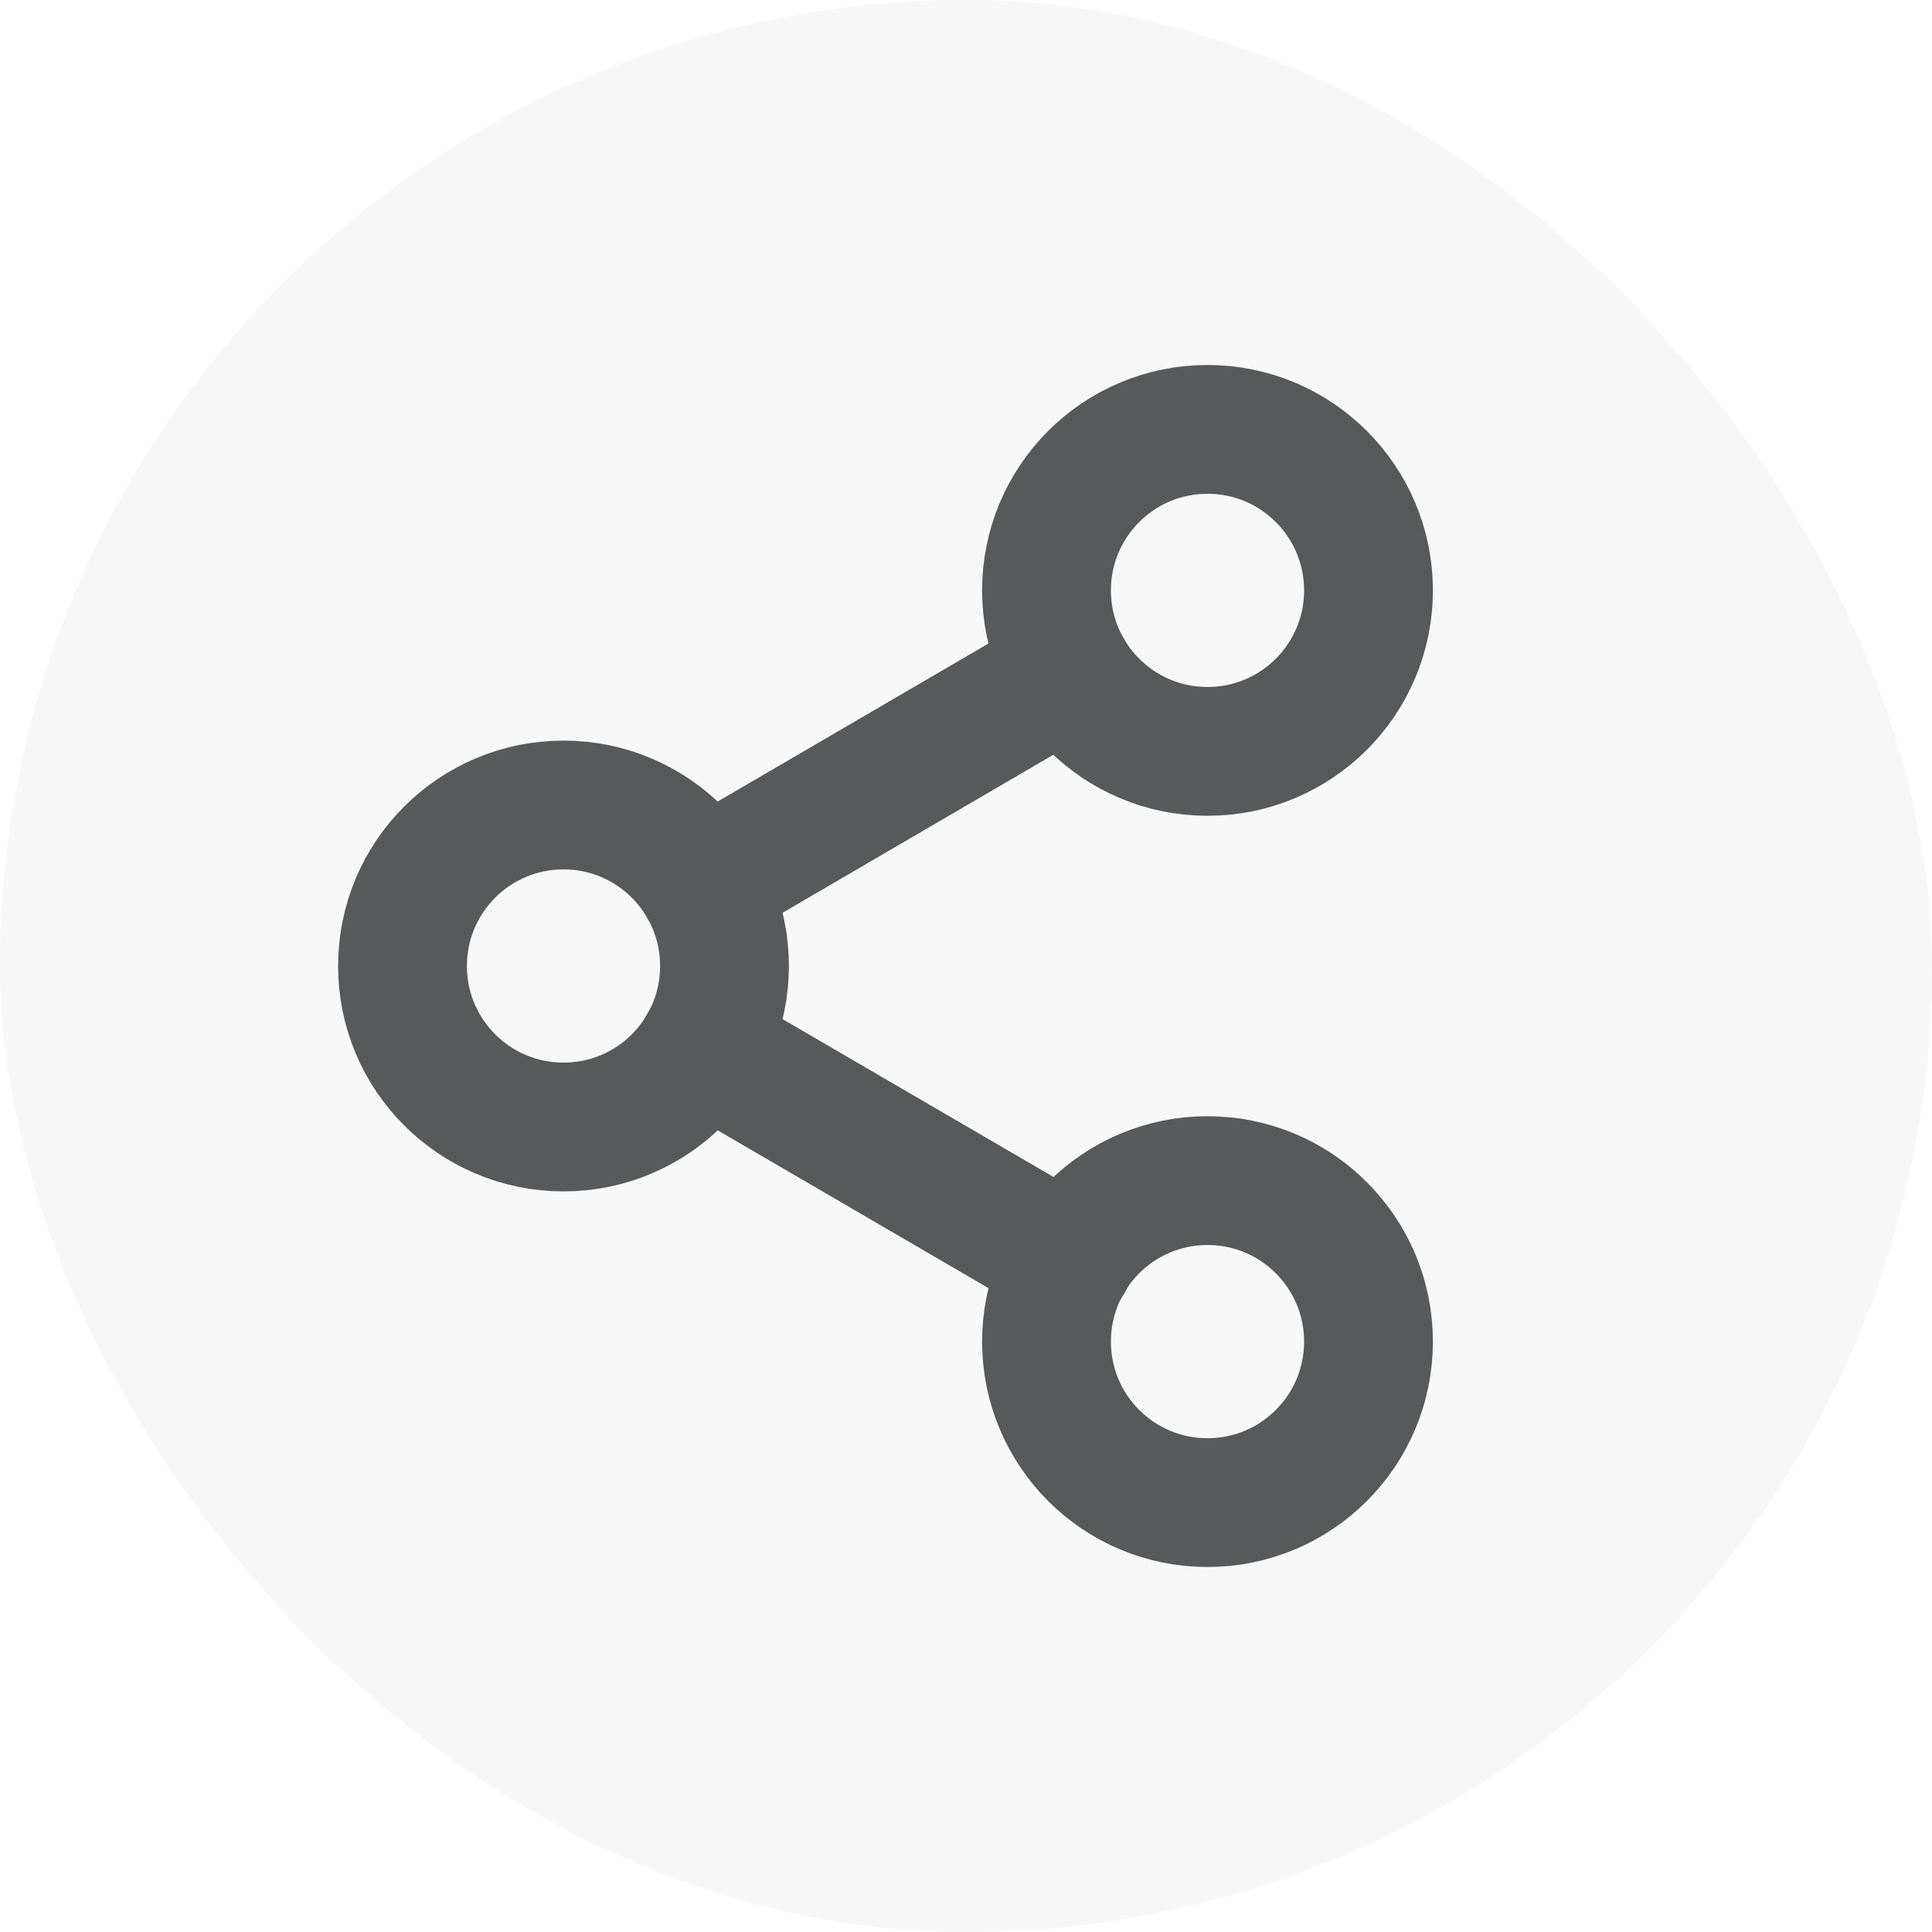
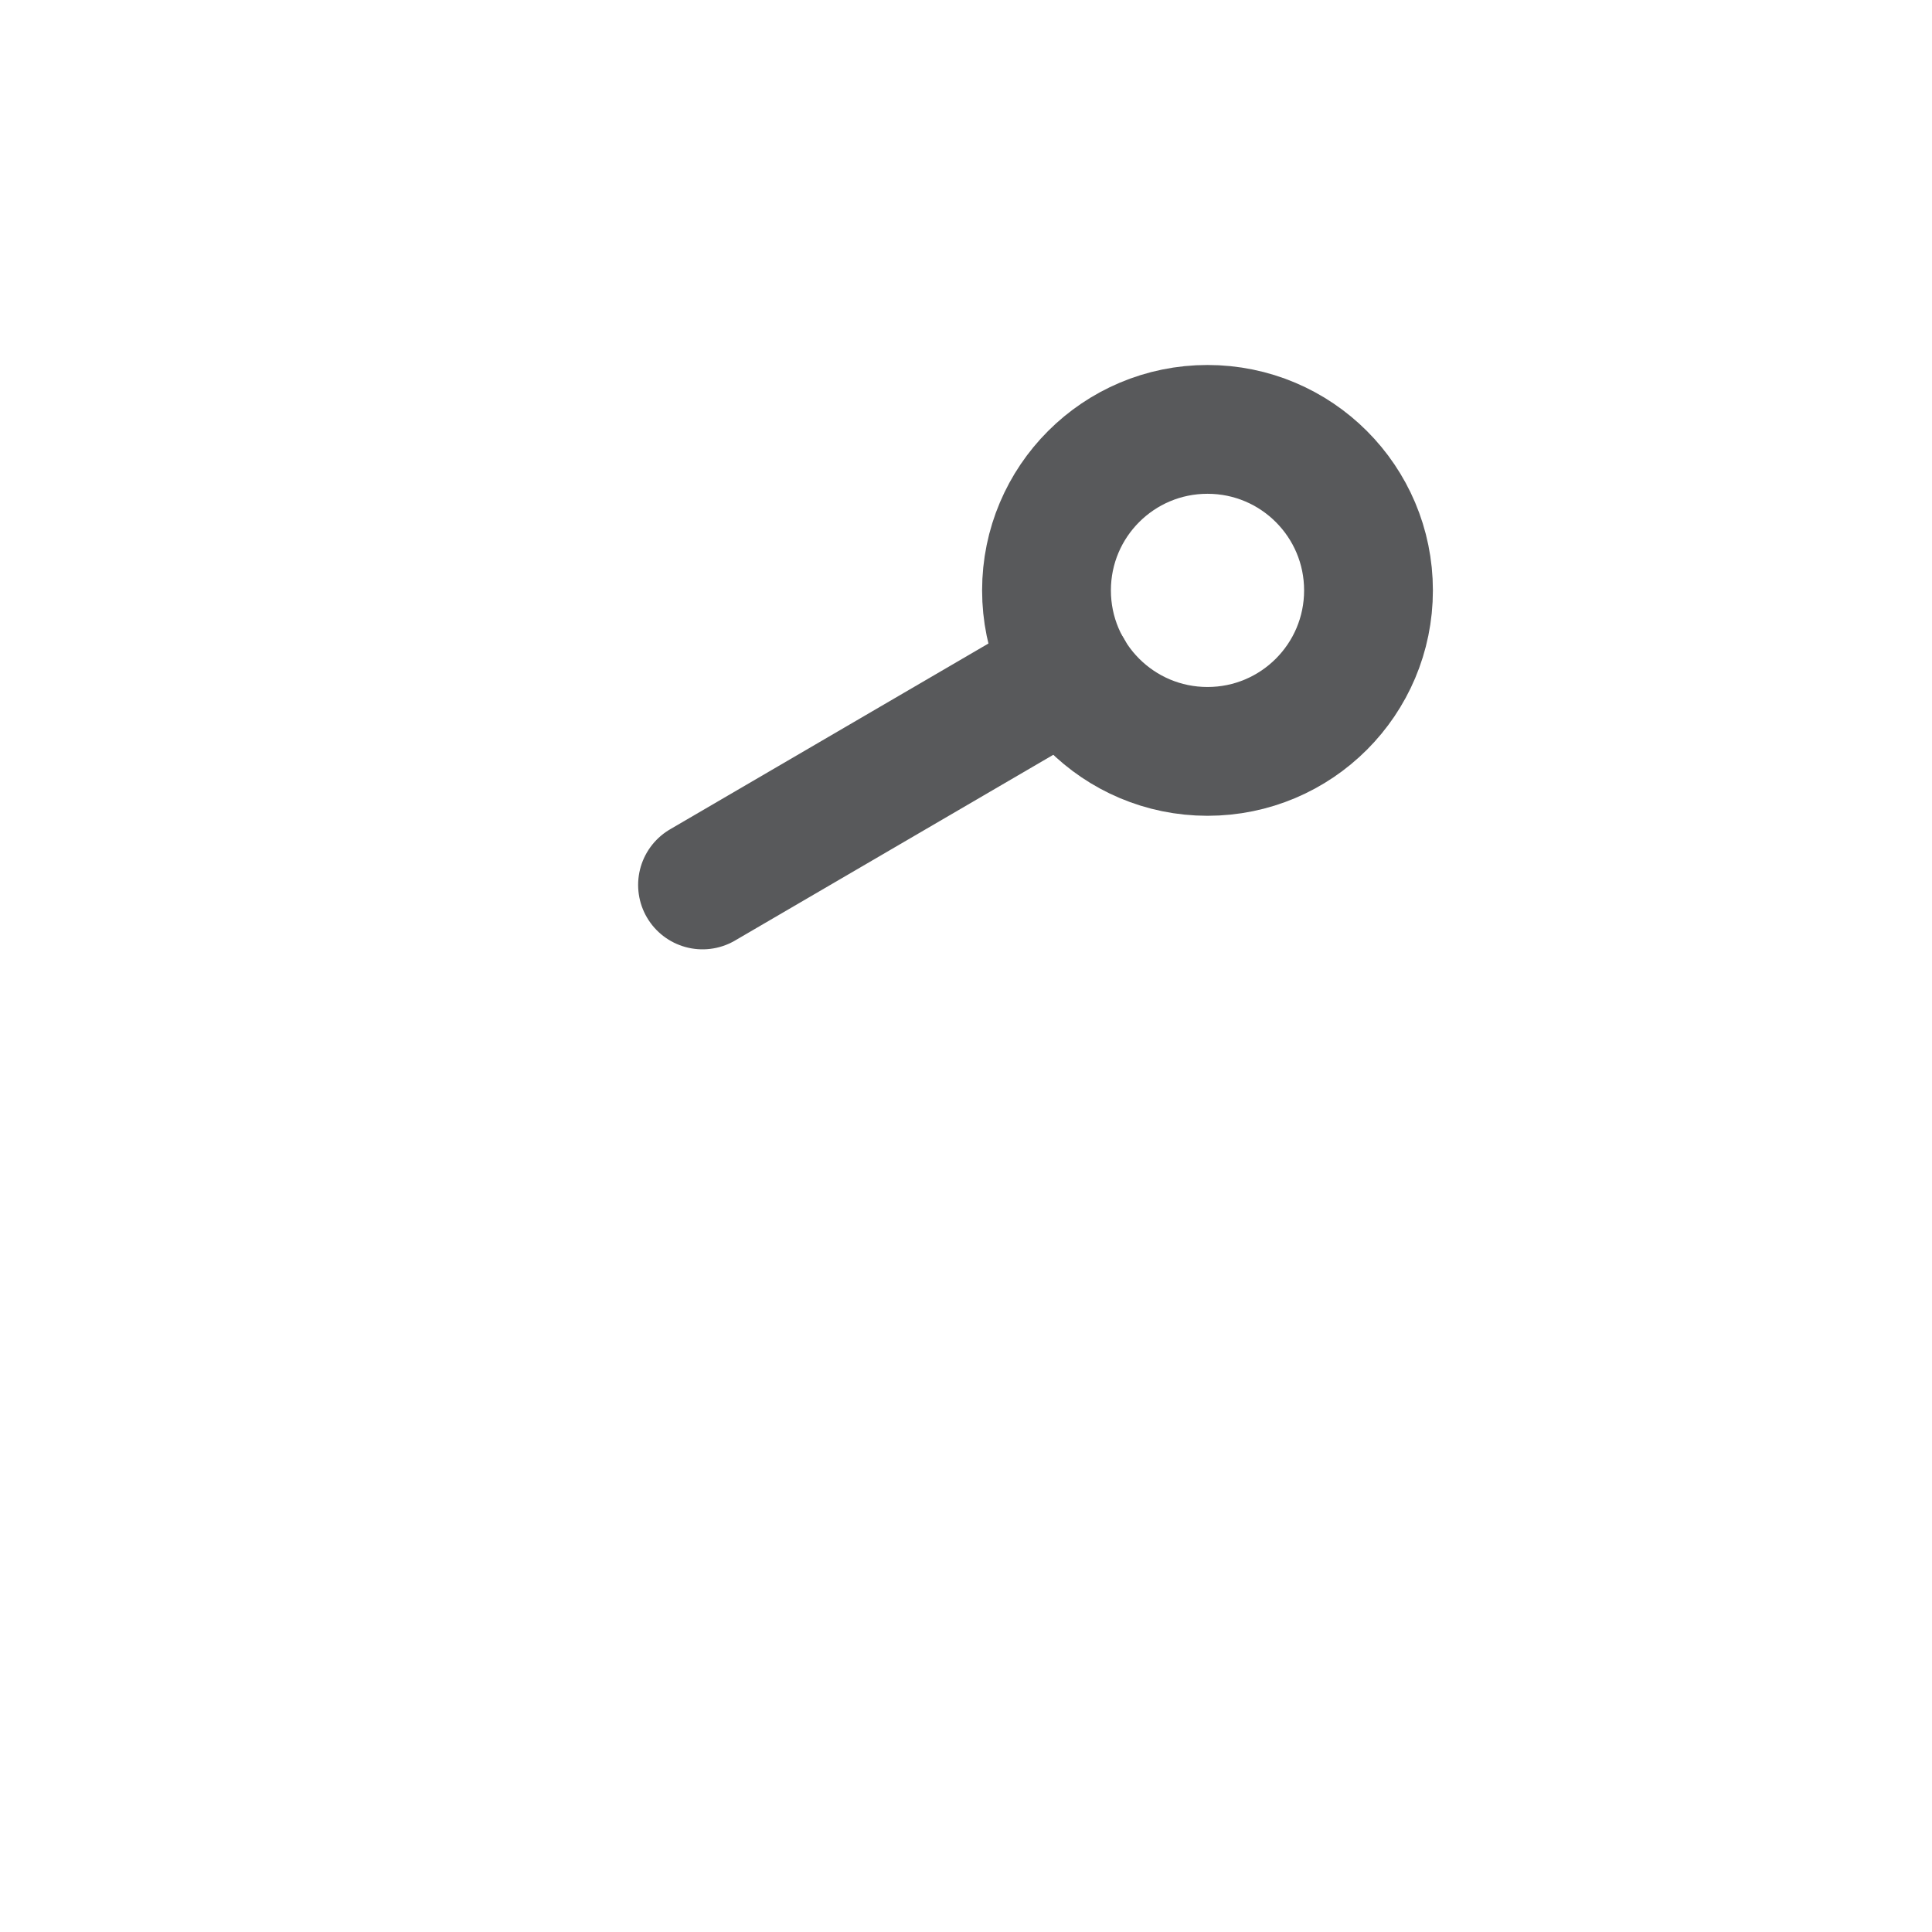
<svg xmlns="http://www.w3.org/2000/svg" width="24" height="24" viewBox="0 0 24 24" fill="none">
-   <rect width="24" height="24" rx="12" fill="#58595B" fill-opacity="0.04" />
  <path d="M15 9.334C16.105 9.334 17 8.439 17 7.334C17 6.229 16.105 5.334 15 5.334C13.895 5.334 13 6.229 13 7.334C13 8.439 13.895 9.334 15 9.334Z" stroke="#58595B" stroke-width="1.6" stroke-linecap="round" stroke-linejoin="round" />
-   <path d="M7 14C8.105 14 9 13.105 9 12C9 10.895 8.105 10 7 10C5.895 10 5 10.895 5 12C5 13.105 5.895 14 7 14Z" stroke="#58595B" stroke-width="1.6" stroke-linecap="round" stroke-linejoin="round" />
-   <path d="M15 18.666C16.105 18.666 17 17.771 17 16.666C17 15.561 16.105 14.666 15 14.666C13.895 14.666 13 15.561 13 16.666C13 17.771 13.895 18.666 15 18.666Z" stroke="#58595B" stroke-width="1.6" stroke-linecap="round" stroke-linejoin="round" />
-   <path d="M8.727 13.006L13.28 15.659" stroke="#58595B" stroke-width="1.6" stroke-linecap="round" stroke-linejoin="round" />
  <path d="M13.273 8.34L8.727 10.993" stroke="#58595B" stroke-width="1.6" stroke-linecap="round" stroke-linejoin="round" />
</svg>